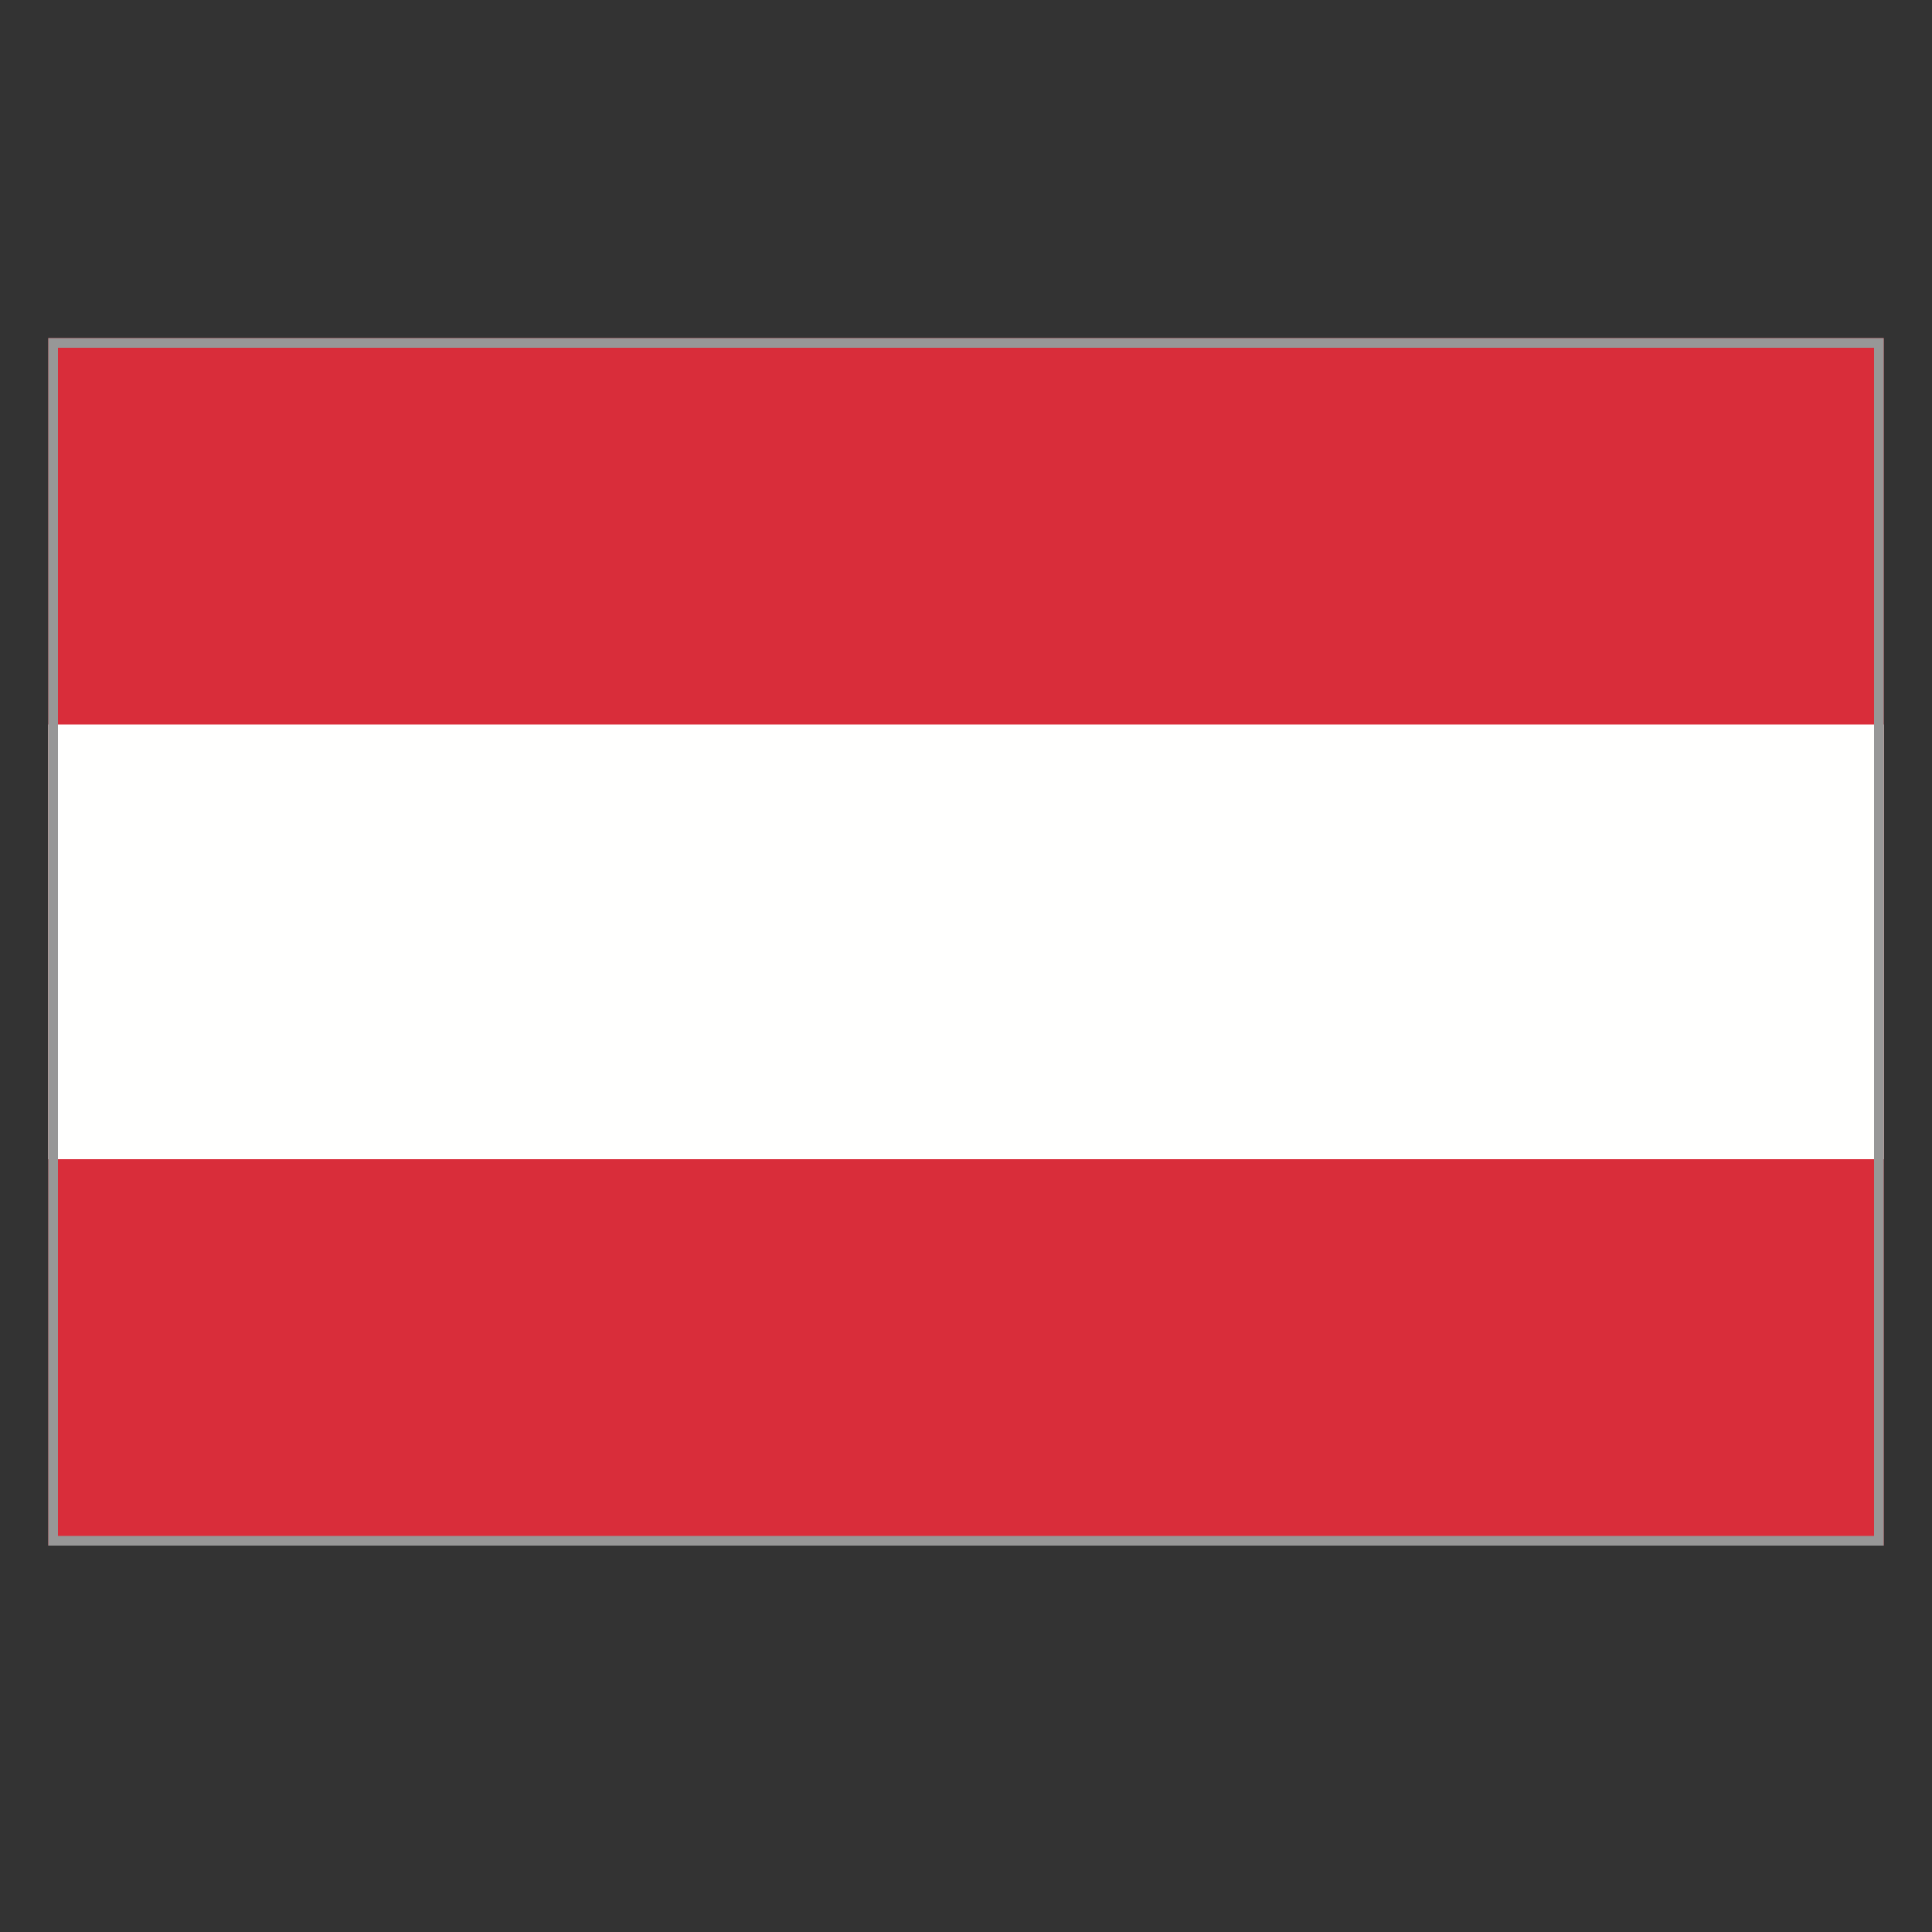
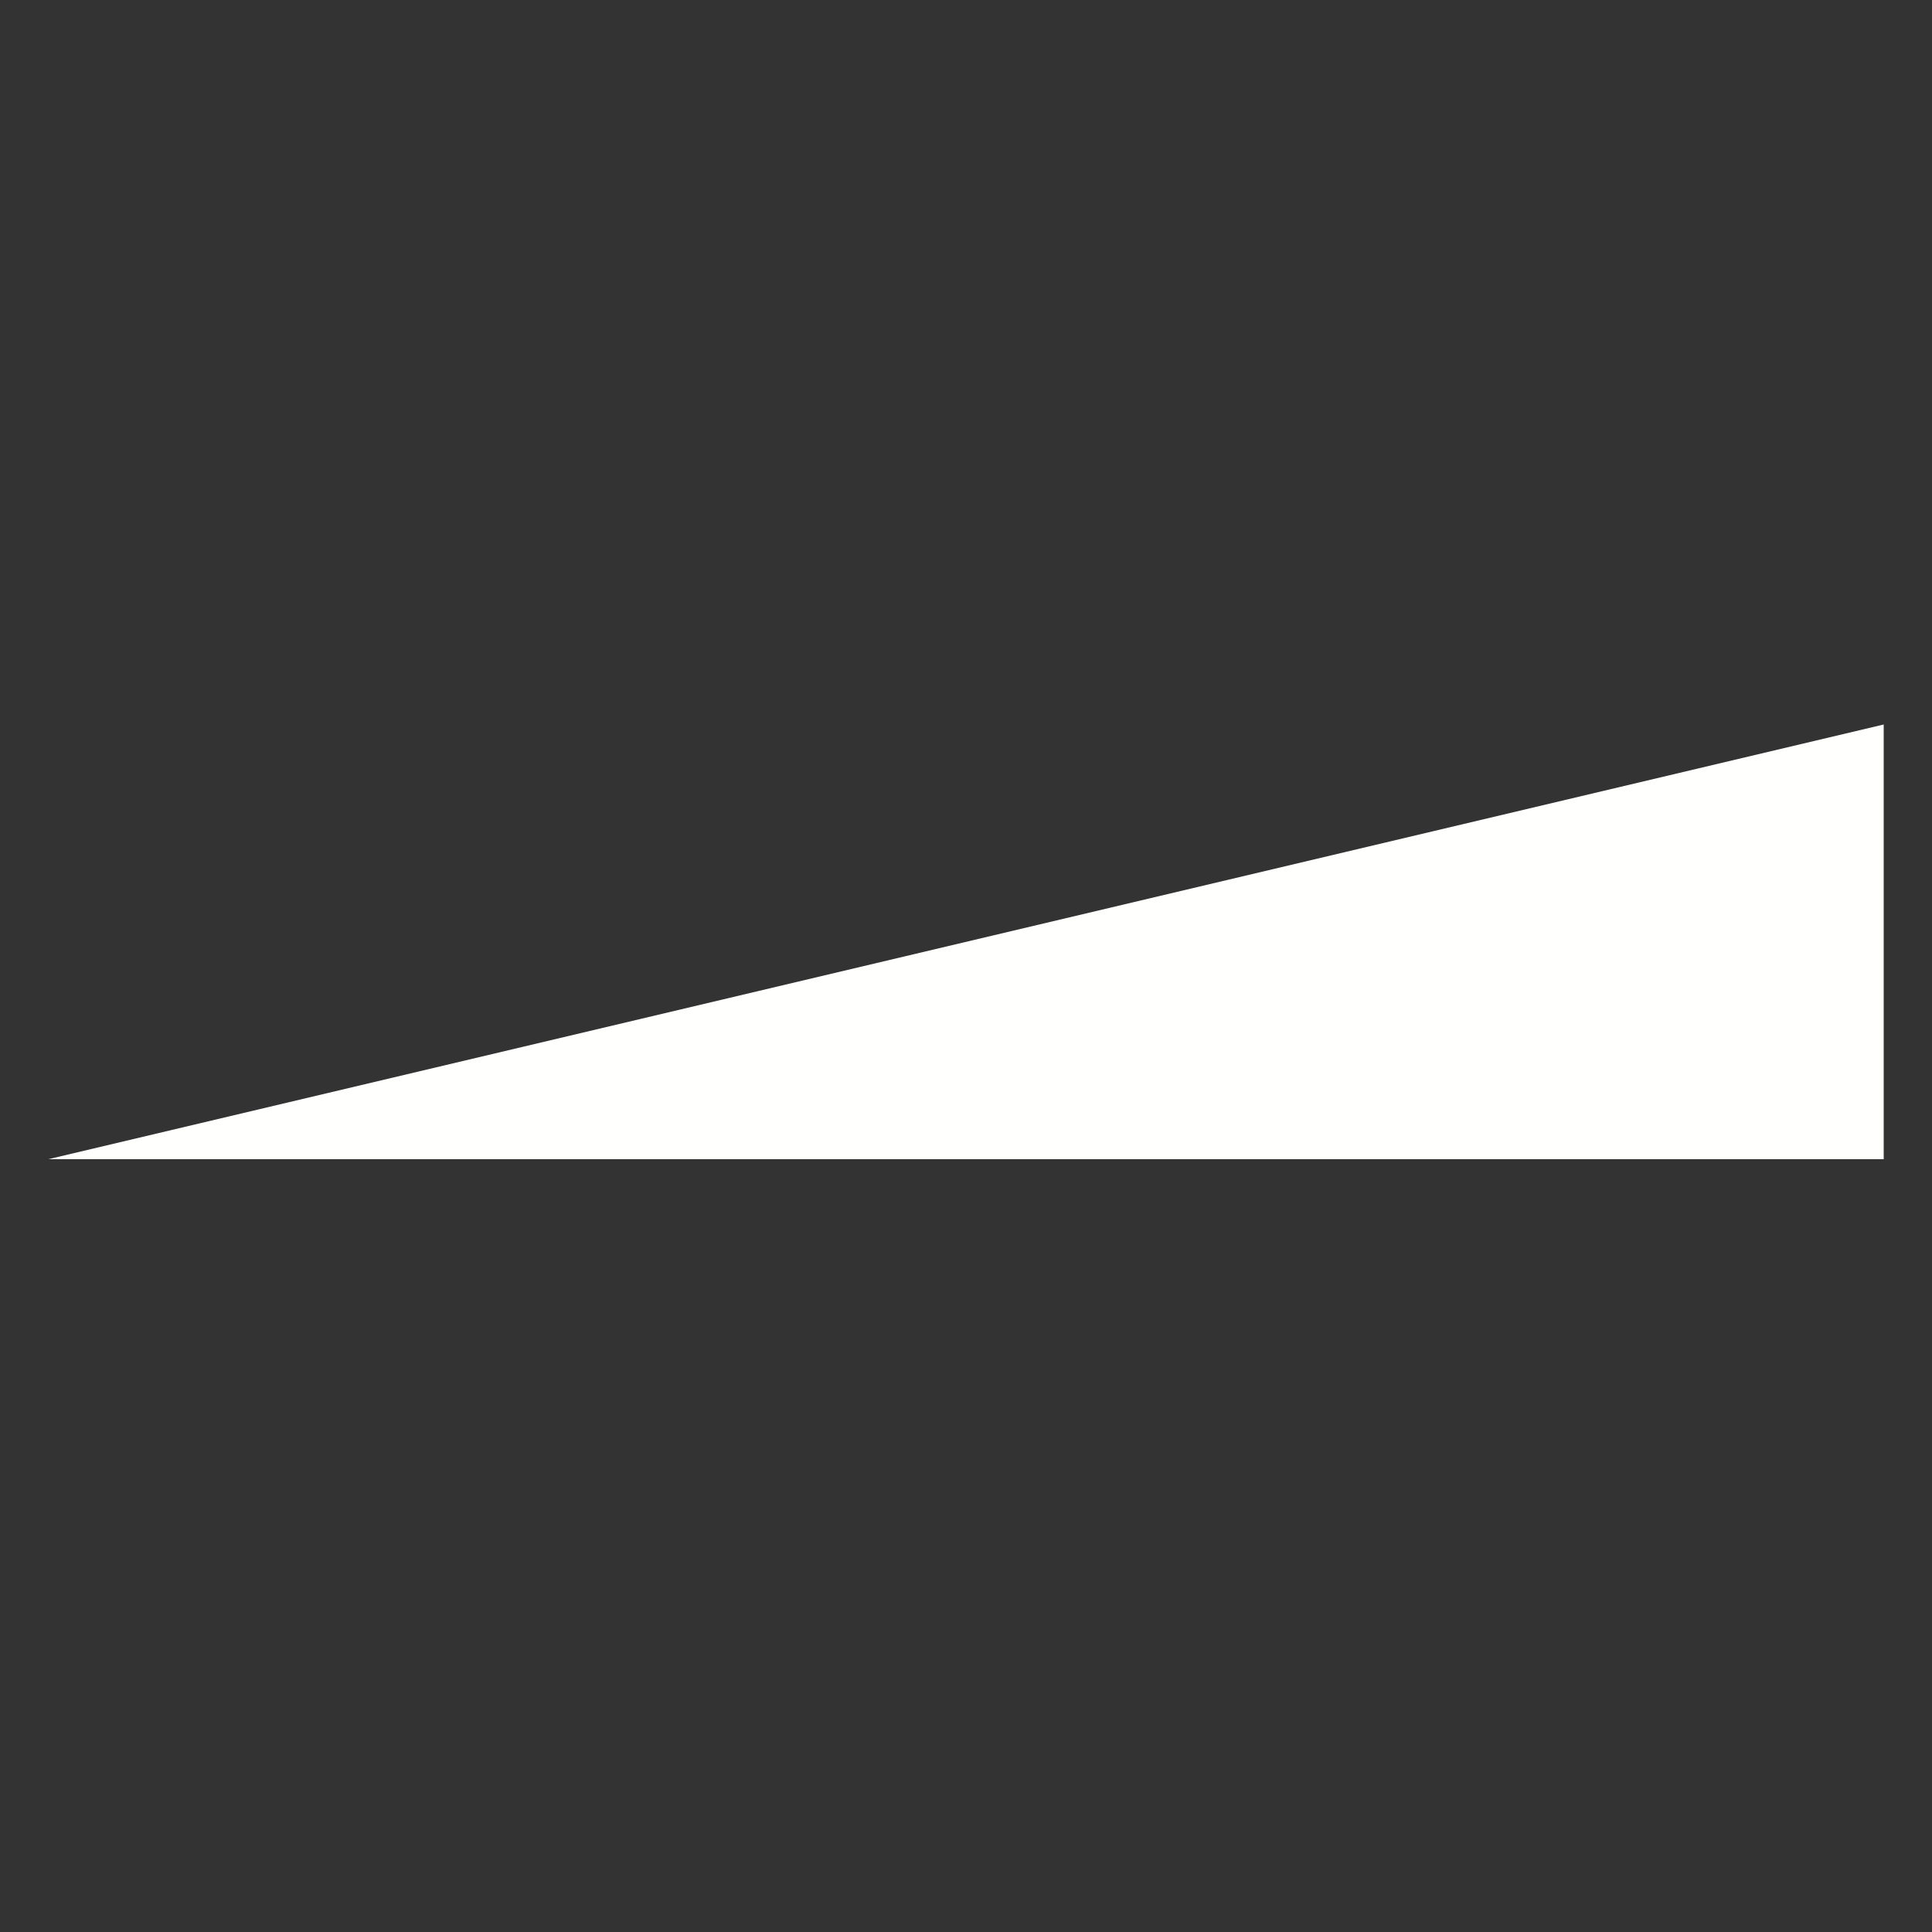
<svg xmlns="http://www.w3.org/2000/svg" width="40" height="40" viewBox="0 0 40 40">
  <rect x="0" y="0" width="40" height="40" fill="#333333" stroke="none" />
  <g fill="none" fill-rule="evenodd">
-     <path fill="#D92D3A" d="M1 32h38V7H1z" />
-     <path fill="#FFFFFE" d="M1 24h38v-9H1z" />
-     <path d="M38.9 7.1v24.8H1.1V7.1h37.8Z" stroke="#979797" stroke-width=".2" />
+     <path fill="#FFFFFE" d="M1 24h38v-9z" />
  </g>
</svg>